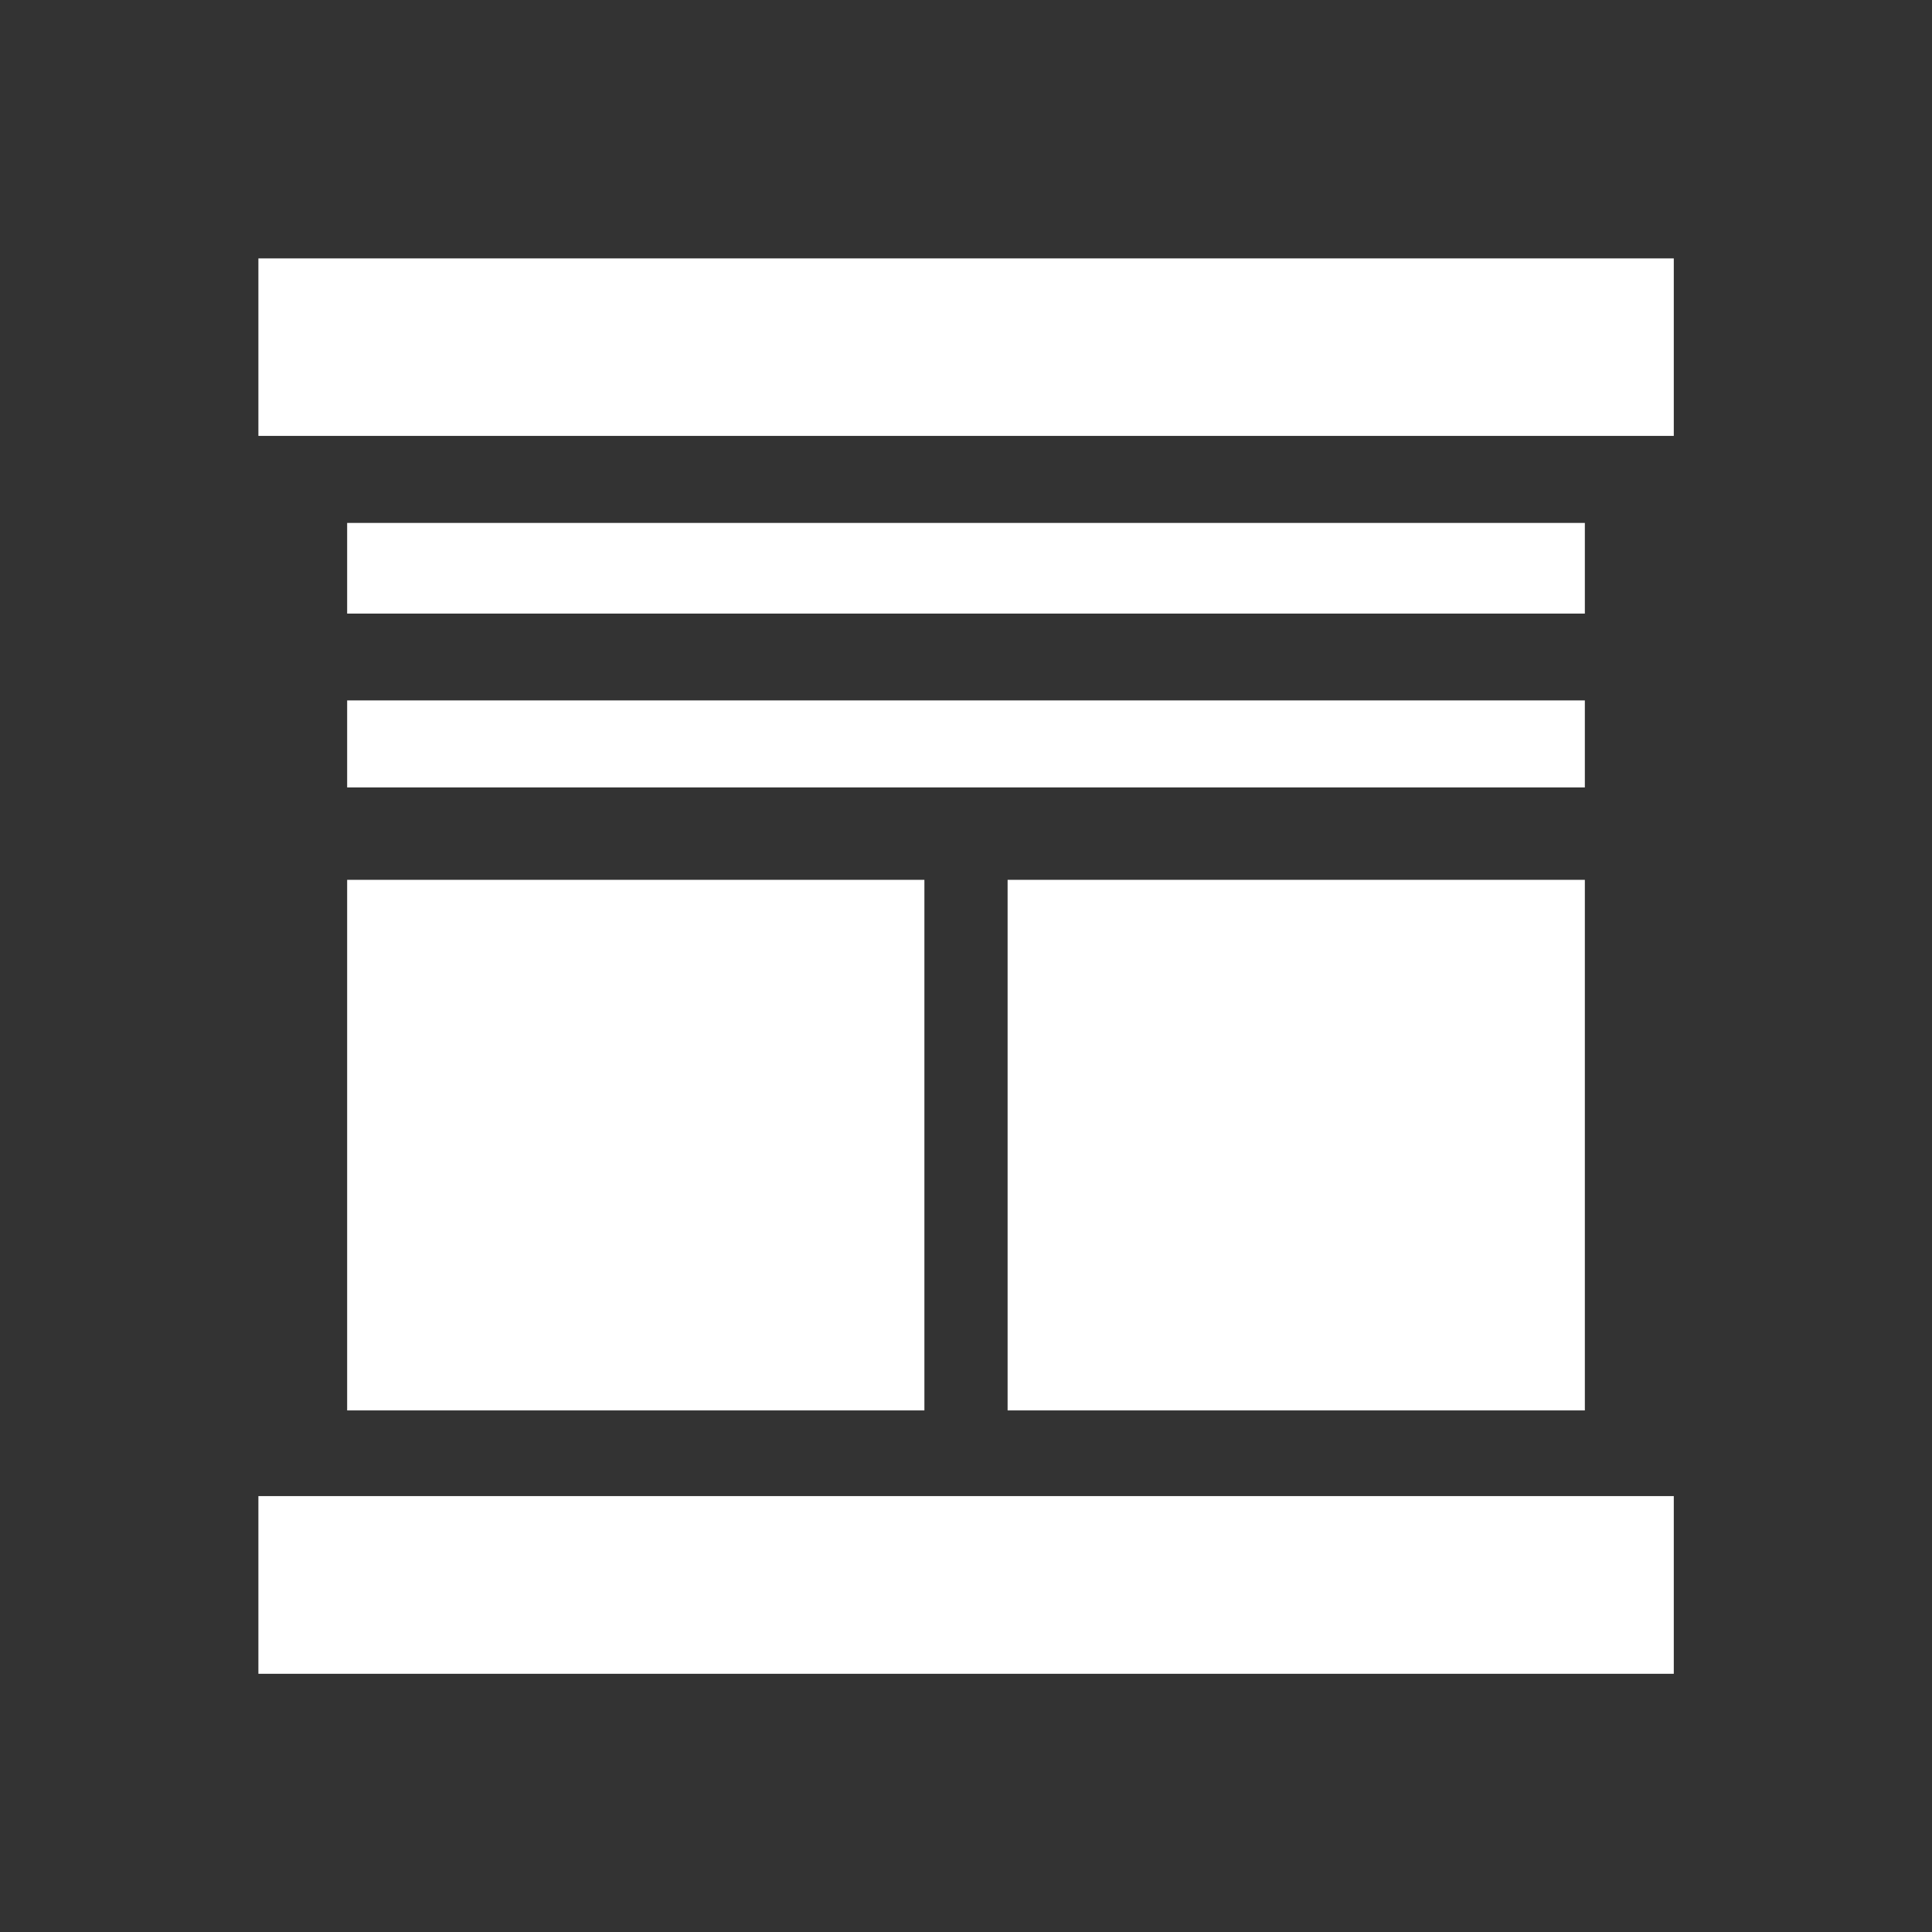
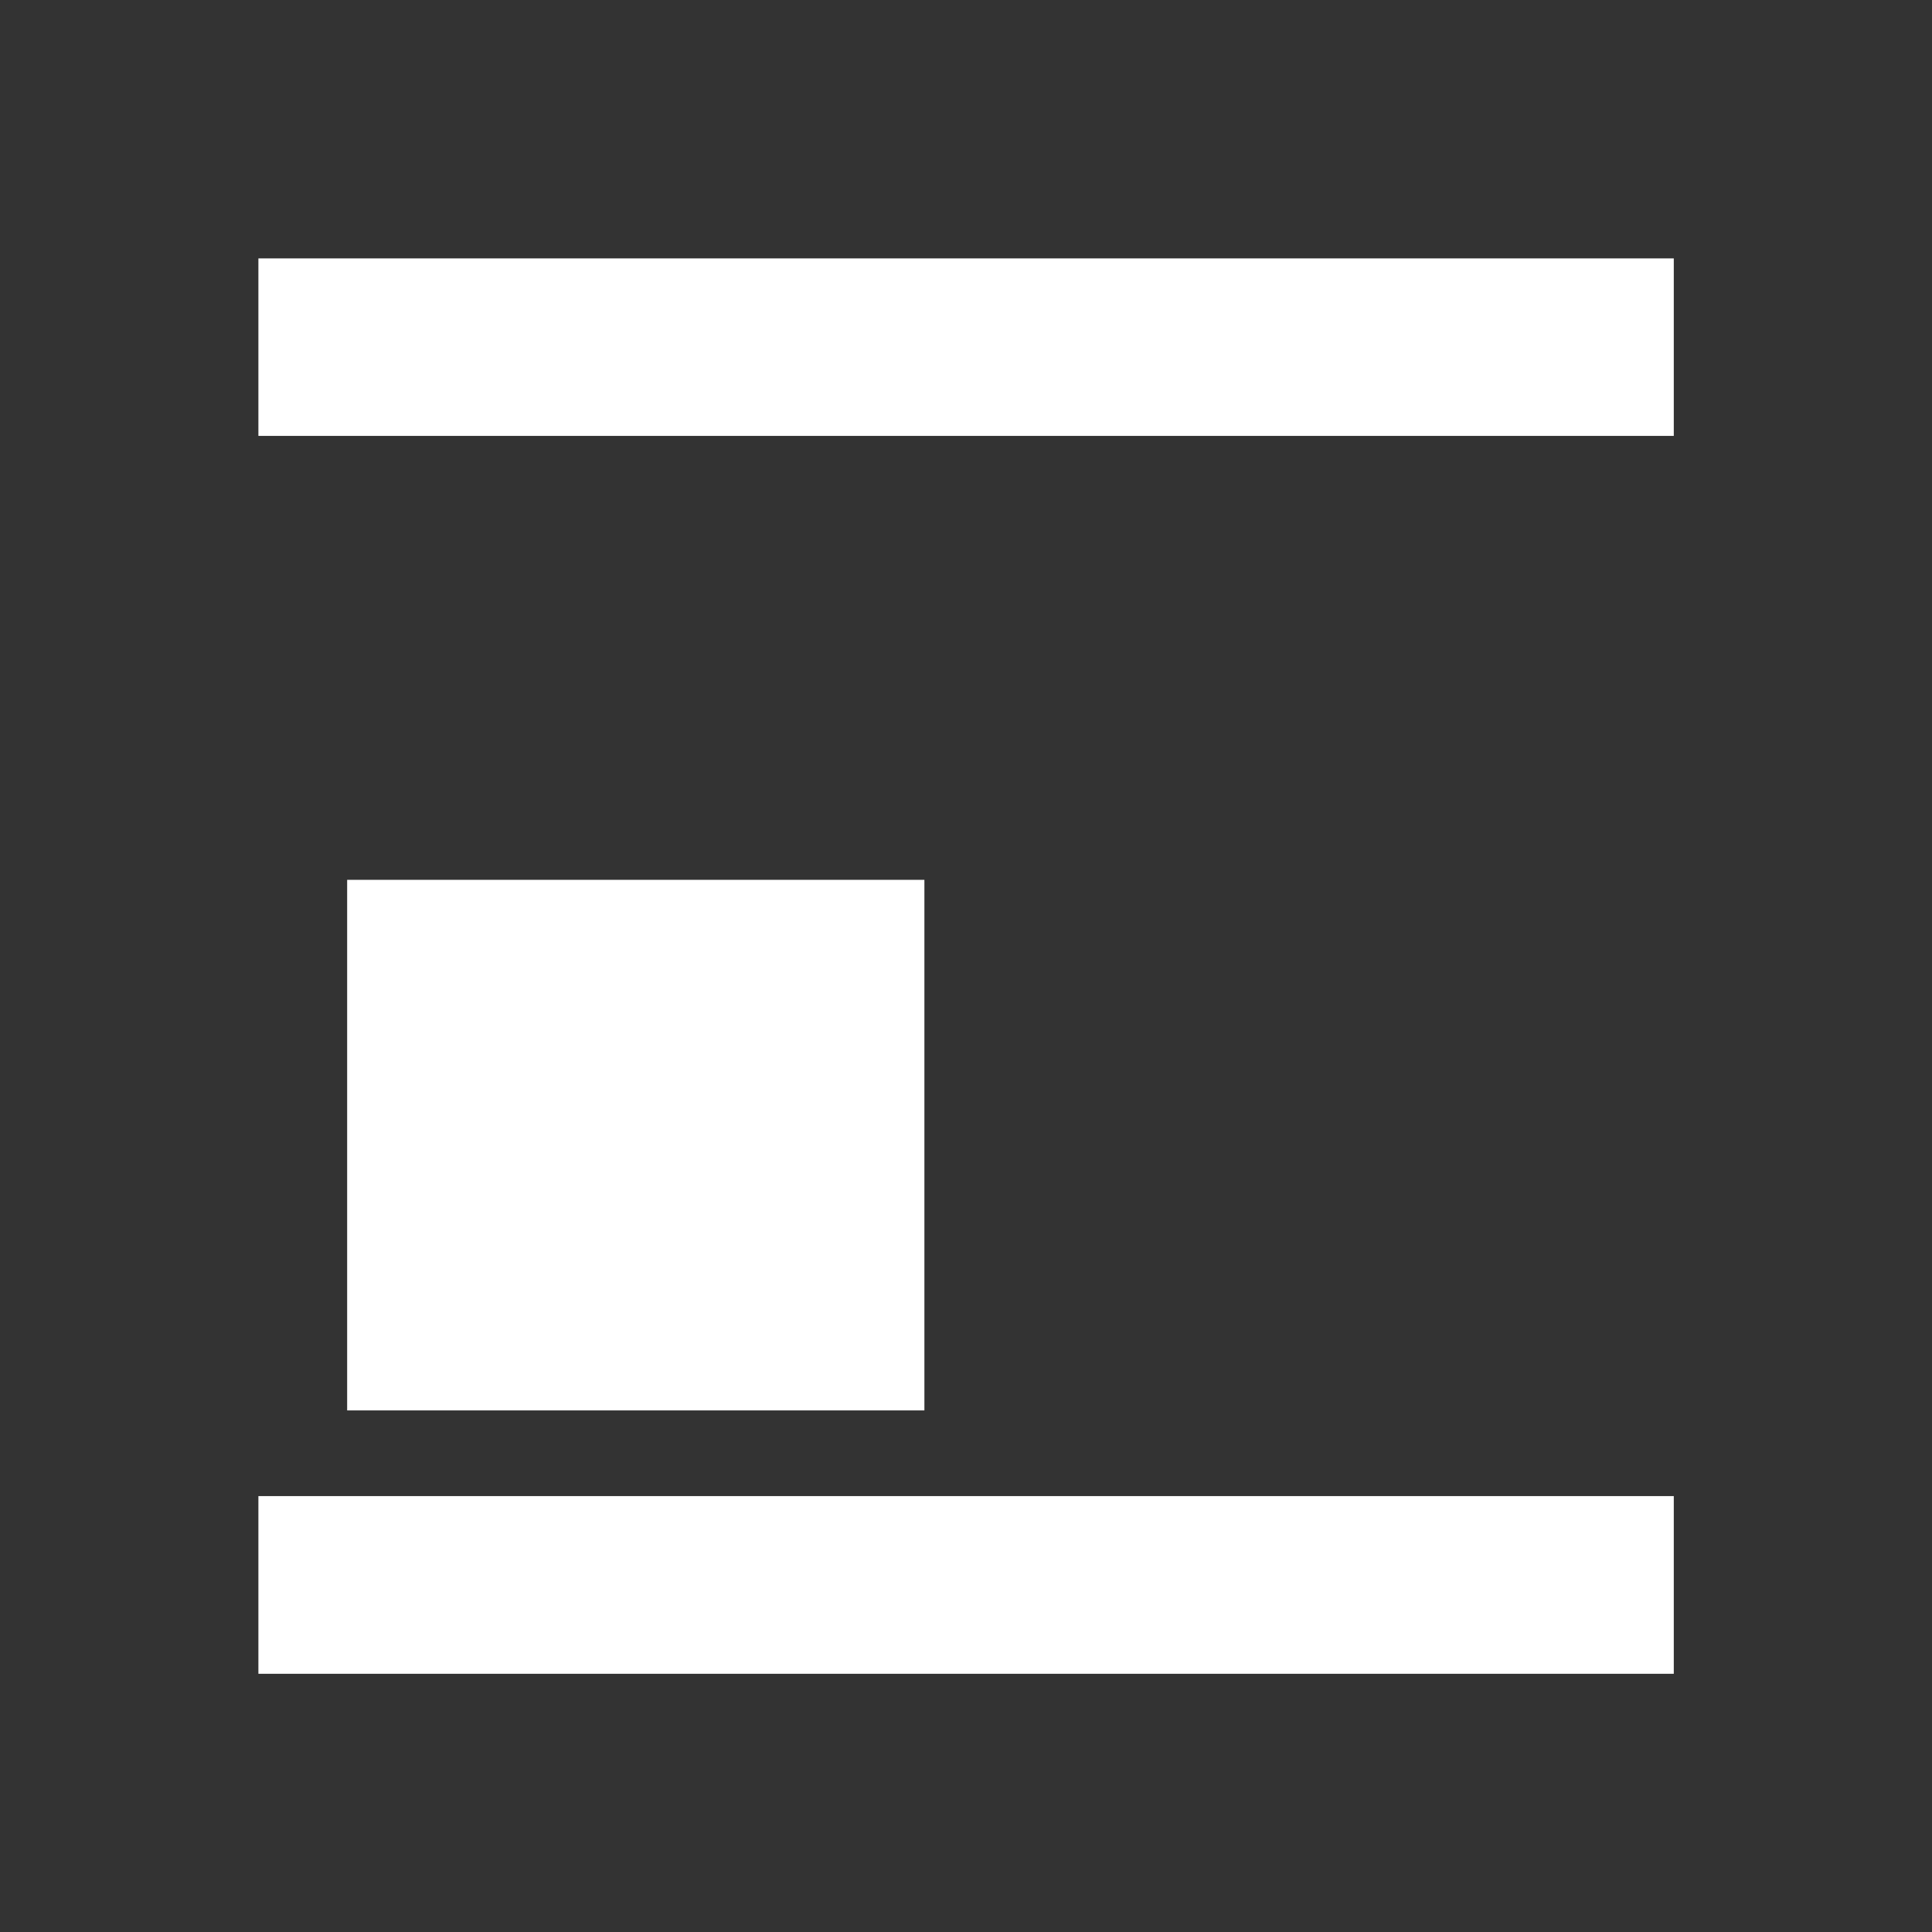
<svg xmlns="http://www.w3.org/2000/svg" viewBox="0 0 101.01 101.01">
  <rect x="0" y="0" width="101.01" height="101.01" fill="#333333" stroke="none" />
  <g id="レイヤー_2" data-name="レイヤー 2">
    <g id="レイヤー_1-2" data-name="レイヤー 1">
      <path d="M13.51,13.51h74v9.28h-74Z" fill="#fff" />
      <path d="M13.51,78.22h74v9.29h-74Z" fill="#fff" />
-       <path d="M18.15,27.34H82.86v4.74H18.15Z" fill="#fff" />
-       <path d="M18.15,36.62H82.86v4.55H18.15Z" fill="#fff" />
      <path d="M18.15,46H48.33V73.74H18.15Z" fill="#fff" />
-       <path d="M82.86,73.74V46H52.68V73.74Z" fill="#fff" />
      <rect width="101.01" height="101.01" fill="#fff" opacity="0" />
    </g>
  </g>
</svg>